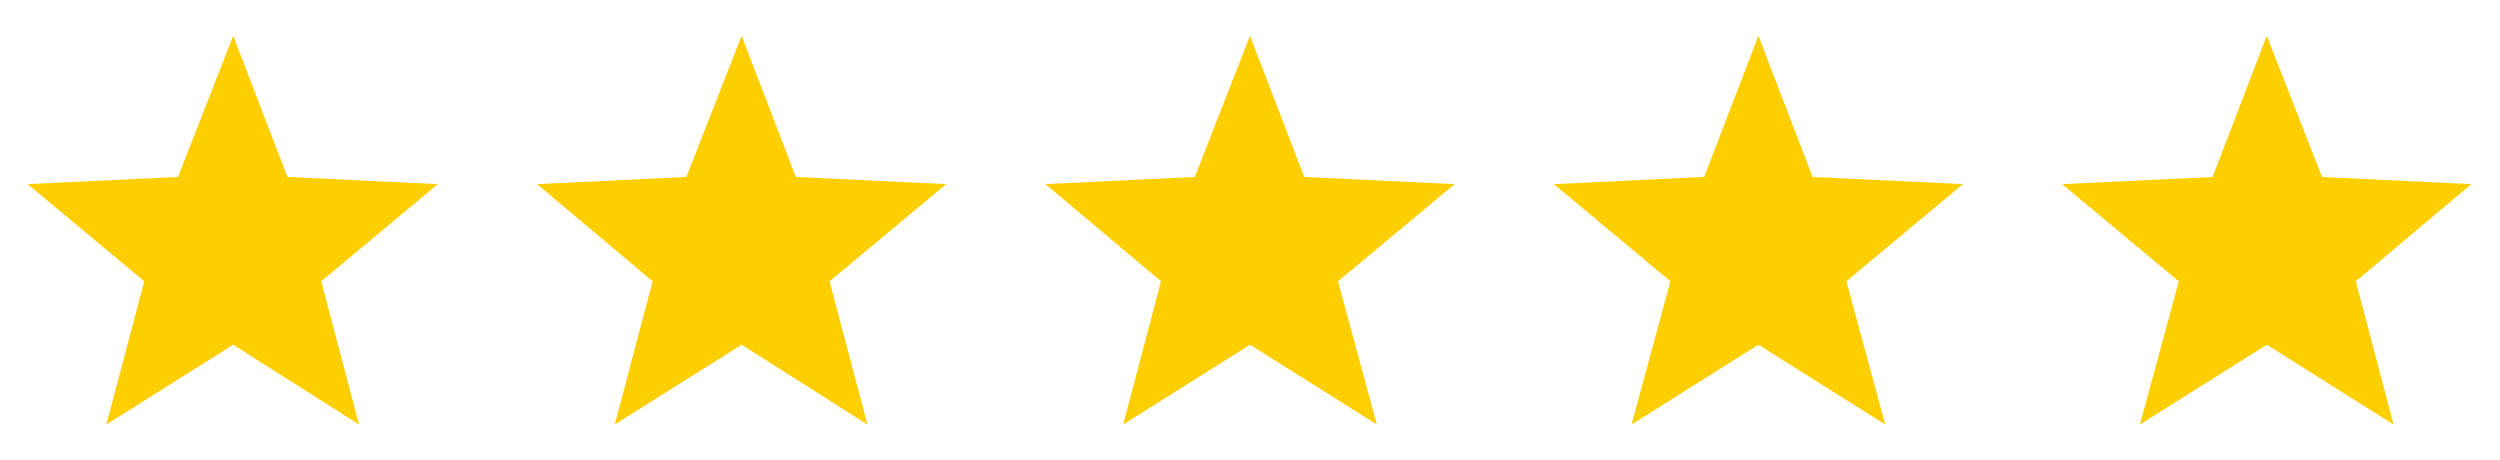
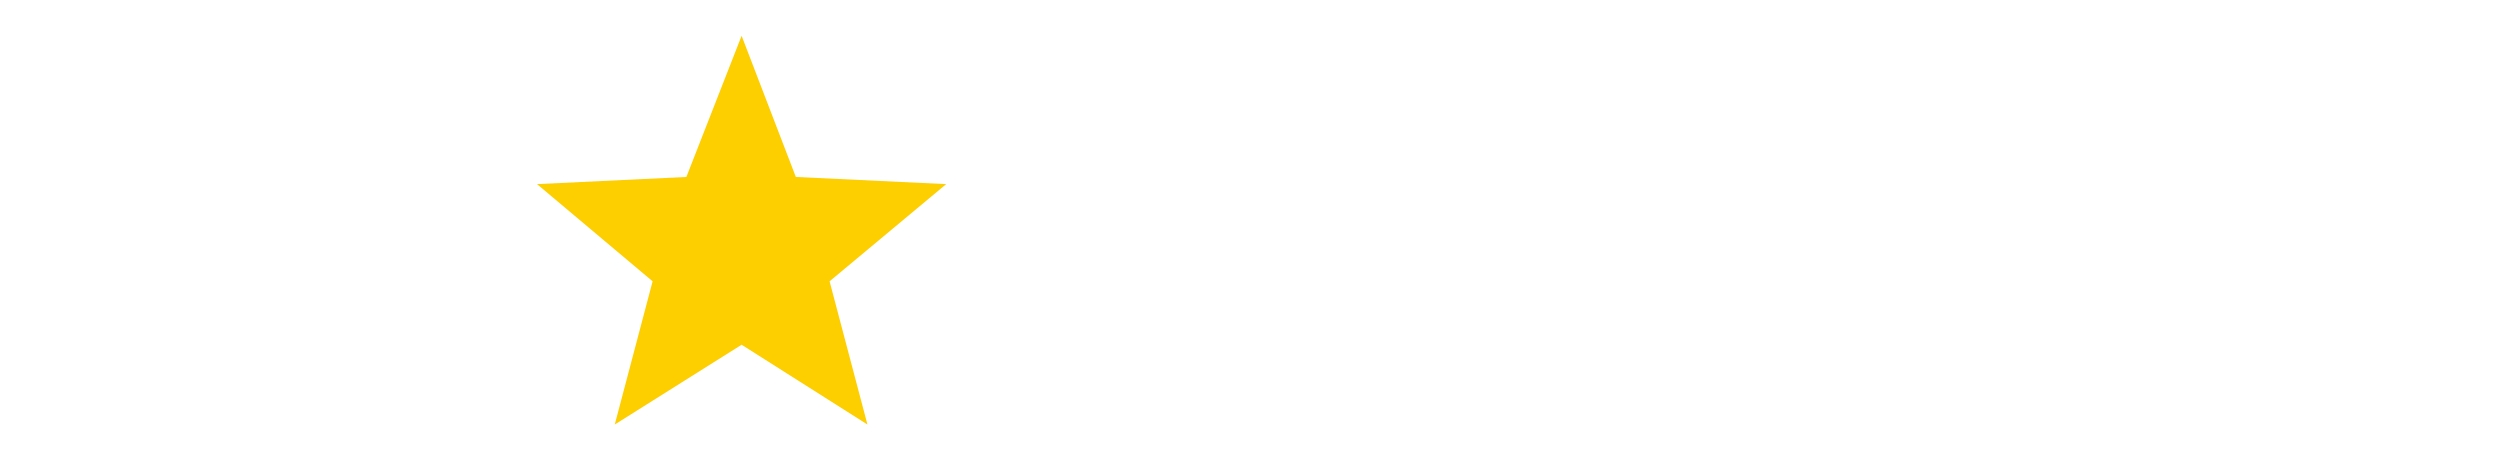
<svg xmlns="http://www.w3.org/2000/svg" version="1.0" id="Calque_1" x="0px" y="0px" viewBox="0 0 244.4 45" style="enable-background:new 0 0 244.4 45;" xml:space="preserve">
  <g>
-     <polygon style="fill:#FDCE00;" points="22.8,3.5 28.1,17.3 42.8,18 31.4,27.5 35.1,41.5 22.8,33.7 10.4,41.5 14.1,27.5 2.7,18    17.4,17.3  " />
    <polygon style="fill:#FDCE00;" points="72.5,3.5 77.8,17.3 92.5,18 81.1,27.5 84.8,41.5 72.5,33.7 60.1,41.5 63.8,27.5 52.5,18    67.1,17.3  " />
-     <polygon style="fill:#FDCE00;" points="122.2,3.5 127.5,17.3 142.2,18 130.8,27.5 134.6,41.5 122.2,33.7 109.8,41.5 113.5,27.5    102.2,18 116.8,17.3  " />
-     <polygon style="fill:#FDCE00;" points="171.9,3.5 177.2,17.3 191.9,18 180.5,27.5 184.3,41.5 171.9,33.7 159.5,41.5 163.3,27.5    151.9,18 166.6,17.3  " />
-     <polygon style="fill:#FDCE00;" points="221.6,3.5 227,17.3 241.6,18 230.3,27.5 234,41.5 221.6,33.7 209.2,41.5 213,27.5 201.6,18    216.3,17.3  " />
  </g>
</svg>